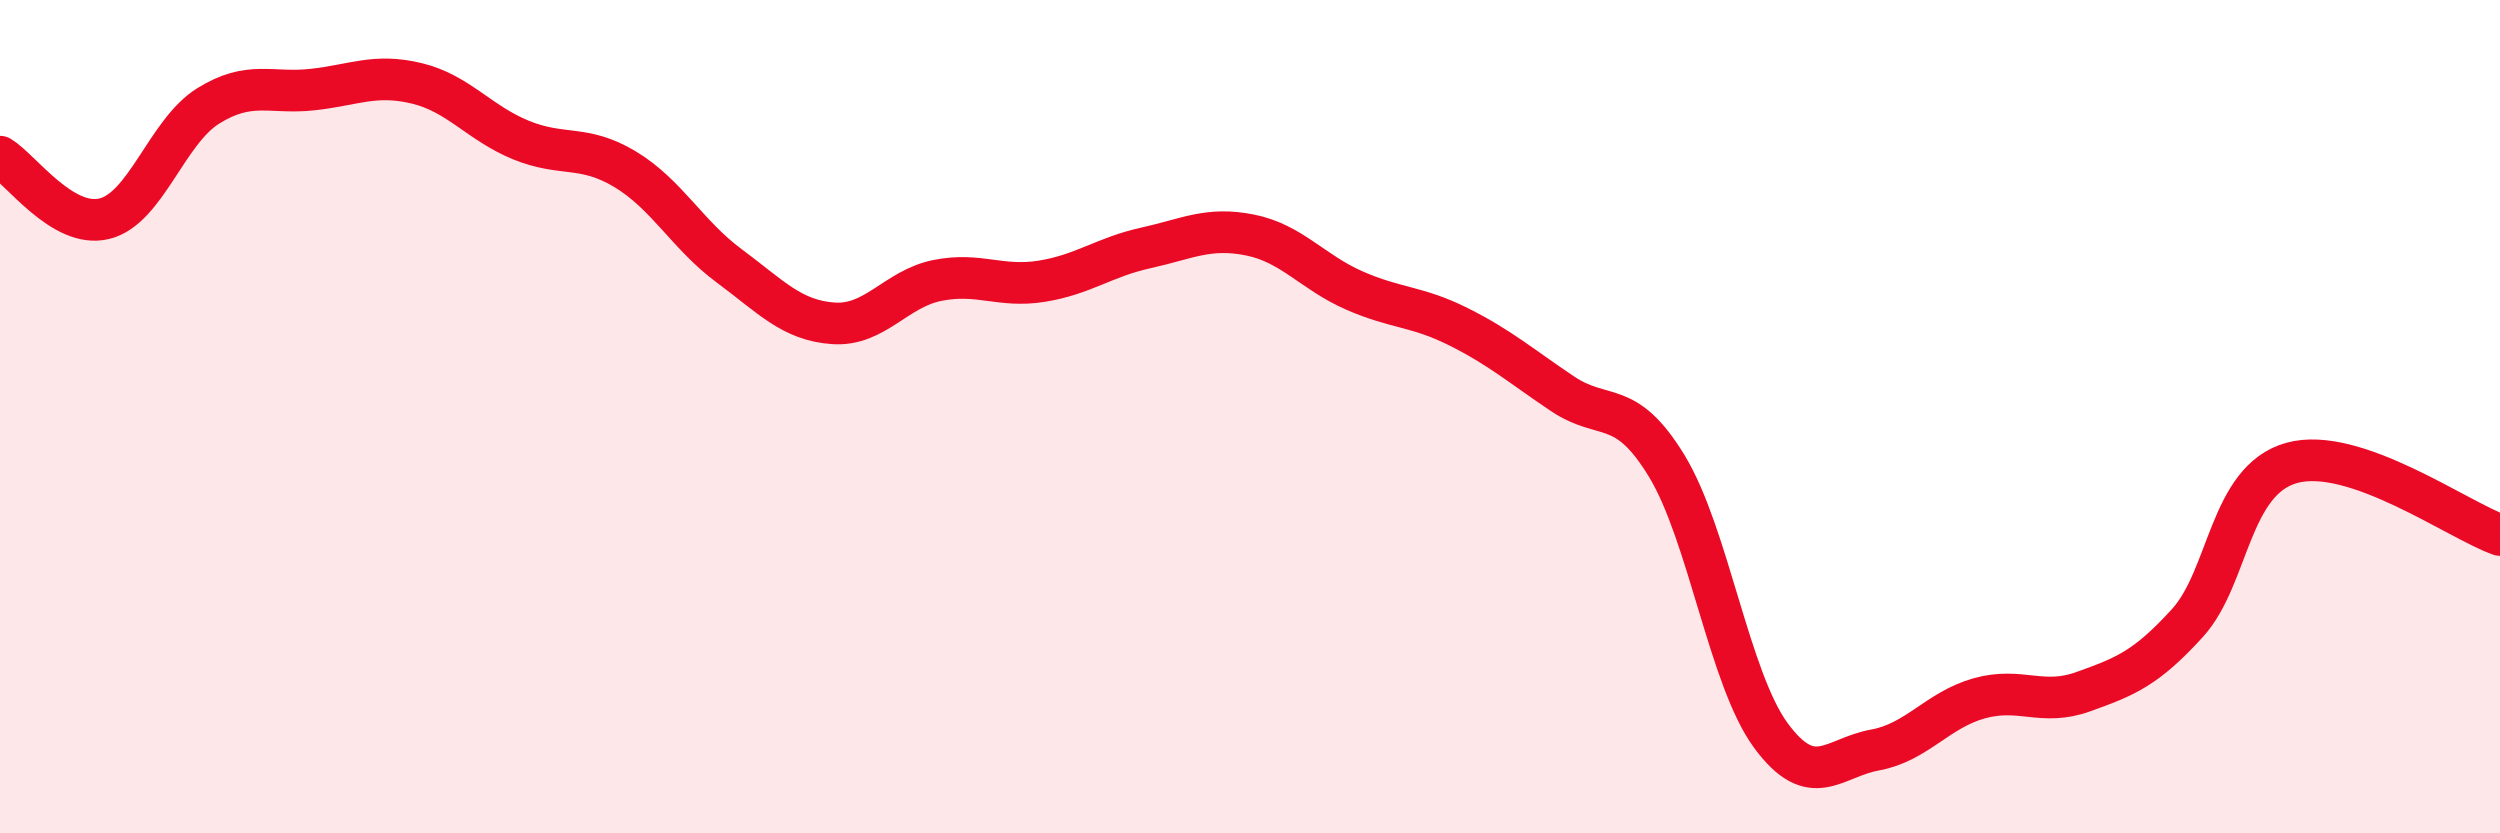
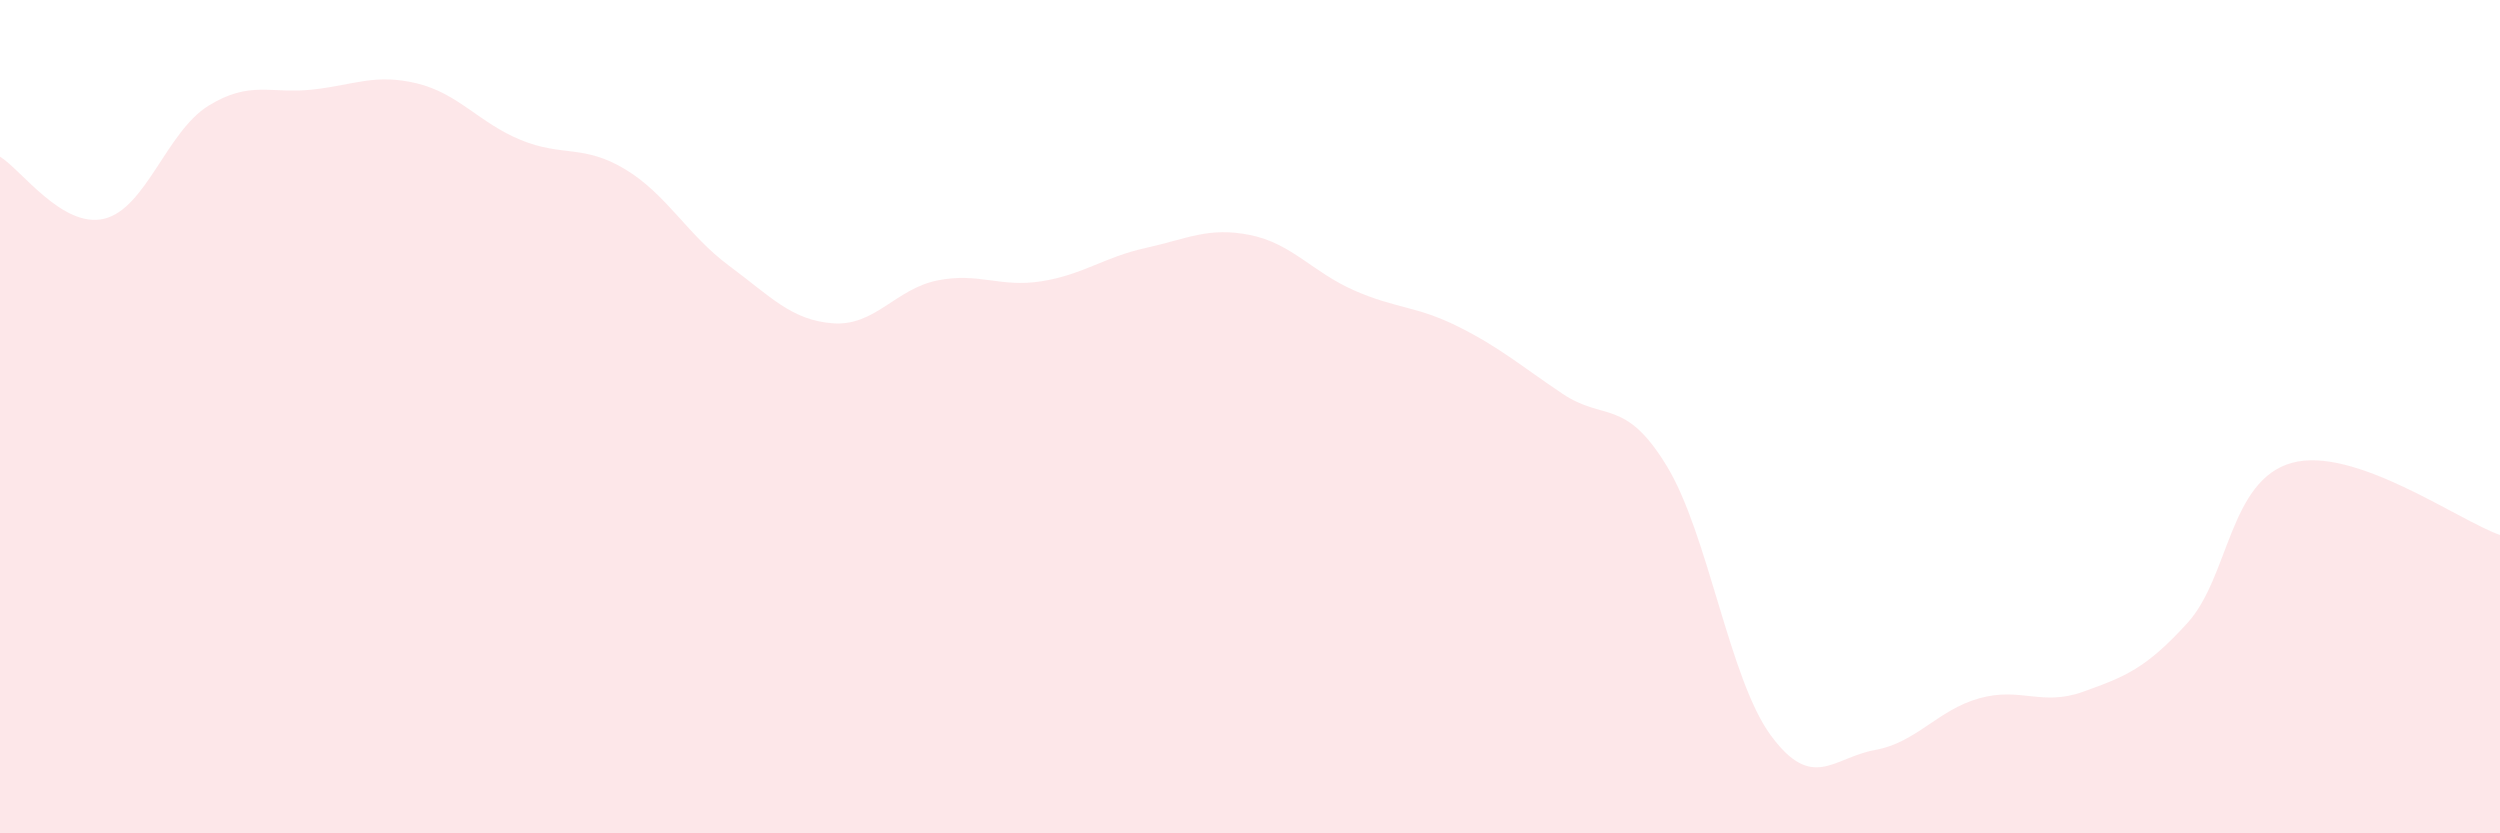
<svg xmlns="http://www.w3.org/2000/svg" width="60" height="20" viewBox="0 0 60 20">
  <path d="M 0,3.76 C 0.5,4.06 1.5,5.49 2.5,5.25 C 3.5,5.01 4,3.16 5,2.54 C 6,1.92 6.5,2.26 7.5,2.15 C 8.5,2.04 9,1.76 10,2 C 11,2.24 11.5,2.95 12.5,3.36 C 13.5,3.77 14,3.46 15,4.06 C 16,4.66 16.5,5.64 17.5,6.38 C 18.5,7.12 19,7.69 20,7.76 C 21,7.83 21.5,6.93 22.5,6.73 C 23.5,6.53 24,6.91 25,6.75 C 26,6.59 26.5,6.17 27.5,5.95 C 28.5,5.73 29,5.44 30,5.64 C 31,5.84 31.5,6.53 32.5,6.97 C 33.5,7.41 34,7.34 35,7.84 C 36,8.34 36.5,8.78 37.5,9.45 C 38.5,10.12 39,9.54 40,11.18 C 41,12.82 41.5,16.29 42.5,17.65 C 43.5,19.01 44,18.18 45,18 C 46,17.82 46.5,17.04 47.5,16.76 C 48.5,16.48 49,16.96 50,16.6 C 51,16.24 51.5,16.05 52.5,14.95 C 53.5,13.85 53.5,11.53 55,11.11 C 56.5,10.69 59,12.49 60,12.84L60 20L0 20Z" fill="#EB0A25" opacity="0.1" stroke-linecap="round" stroke-linejoin="round" />
-   <path d="M 0,3.76 C 0.5,4.06 1.5,5.49 2.5,5.25 C 3.5,5.01 4,3.16 5,2.54 C 6,1.92 6.5,2.26 7.5,2.15 C 8.5,2.04 9,1.76 10,2 C 11,2.24 11.5,2.95 12.5,3.36 C 13.5,3.77 14,3.46 15,4.06 C 16,4.66 16.5,5.64 17.5,6.38 C 18.5,7.12 19,7.69 20,7.76 C 21,7.83 21.5,6.93 22.5,6.73 C 23.5,6.53 24,6.91 25,6.75 C 26,6.59 26.5,6.17 27.5,5.95 C 28.5,5.73 29,5.44 30,5.64 C 31,5.84 31.5,6.53 32.5,6.97 C 33.5,7.41 34,7.34 35,7.84 C 36,8.34 36.5,8.78 37.5,9.45 C 38.5,10.12 39,9.54 40,11.18 C 41,12.82 41.5,16.29 42.5,17.65 C 43.5,19.01 44,18.18 45,18 C 46,17.82 46.5,17.04 47.5,16.76 C 48.5,16.48 49,16.96 50,16.6 C 51,16.24 51.5,16.05 52.5,14.95 C 53.5,13.85 53.5,11.53 55,11.11 C 56.5,10.69 59,12.49 60,12.84" stroke="#EB0A25" stroke-width="1" fill="none" stroke-linecap="round" stroke-linejoin="round" />
</svg>